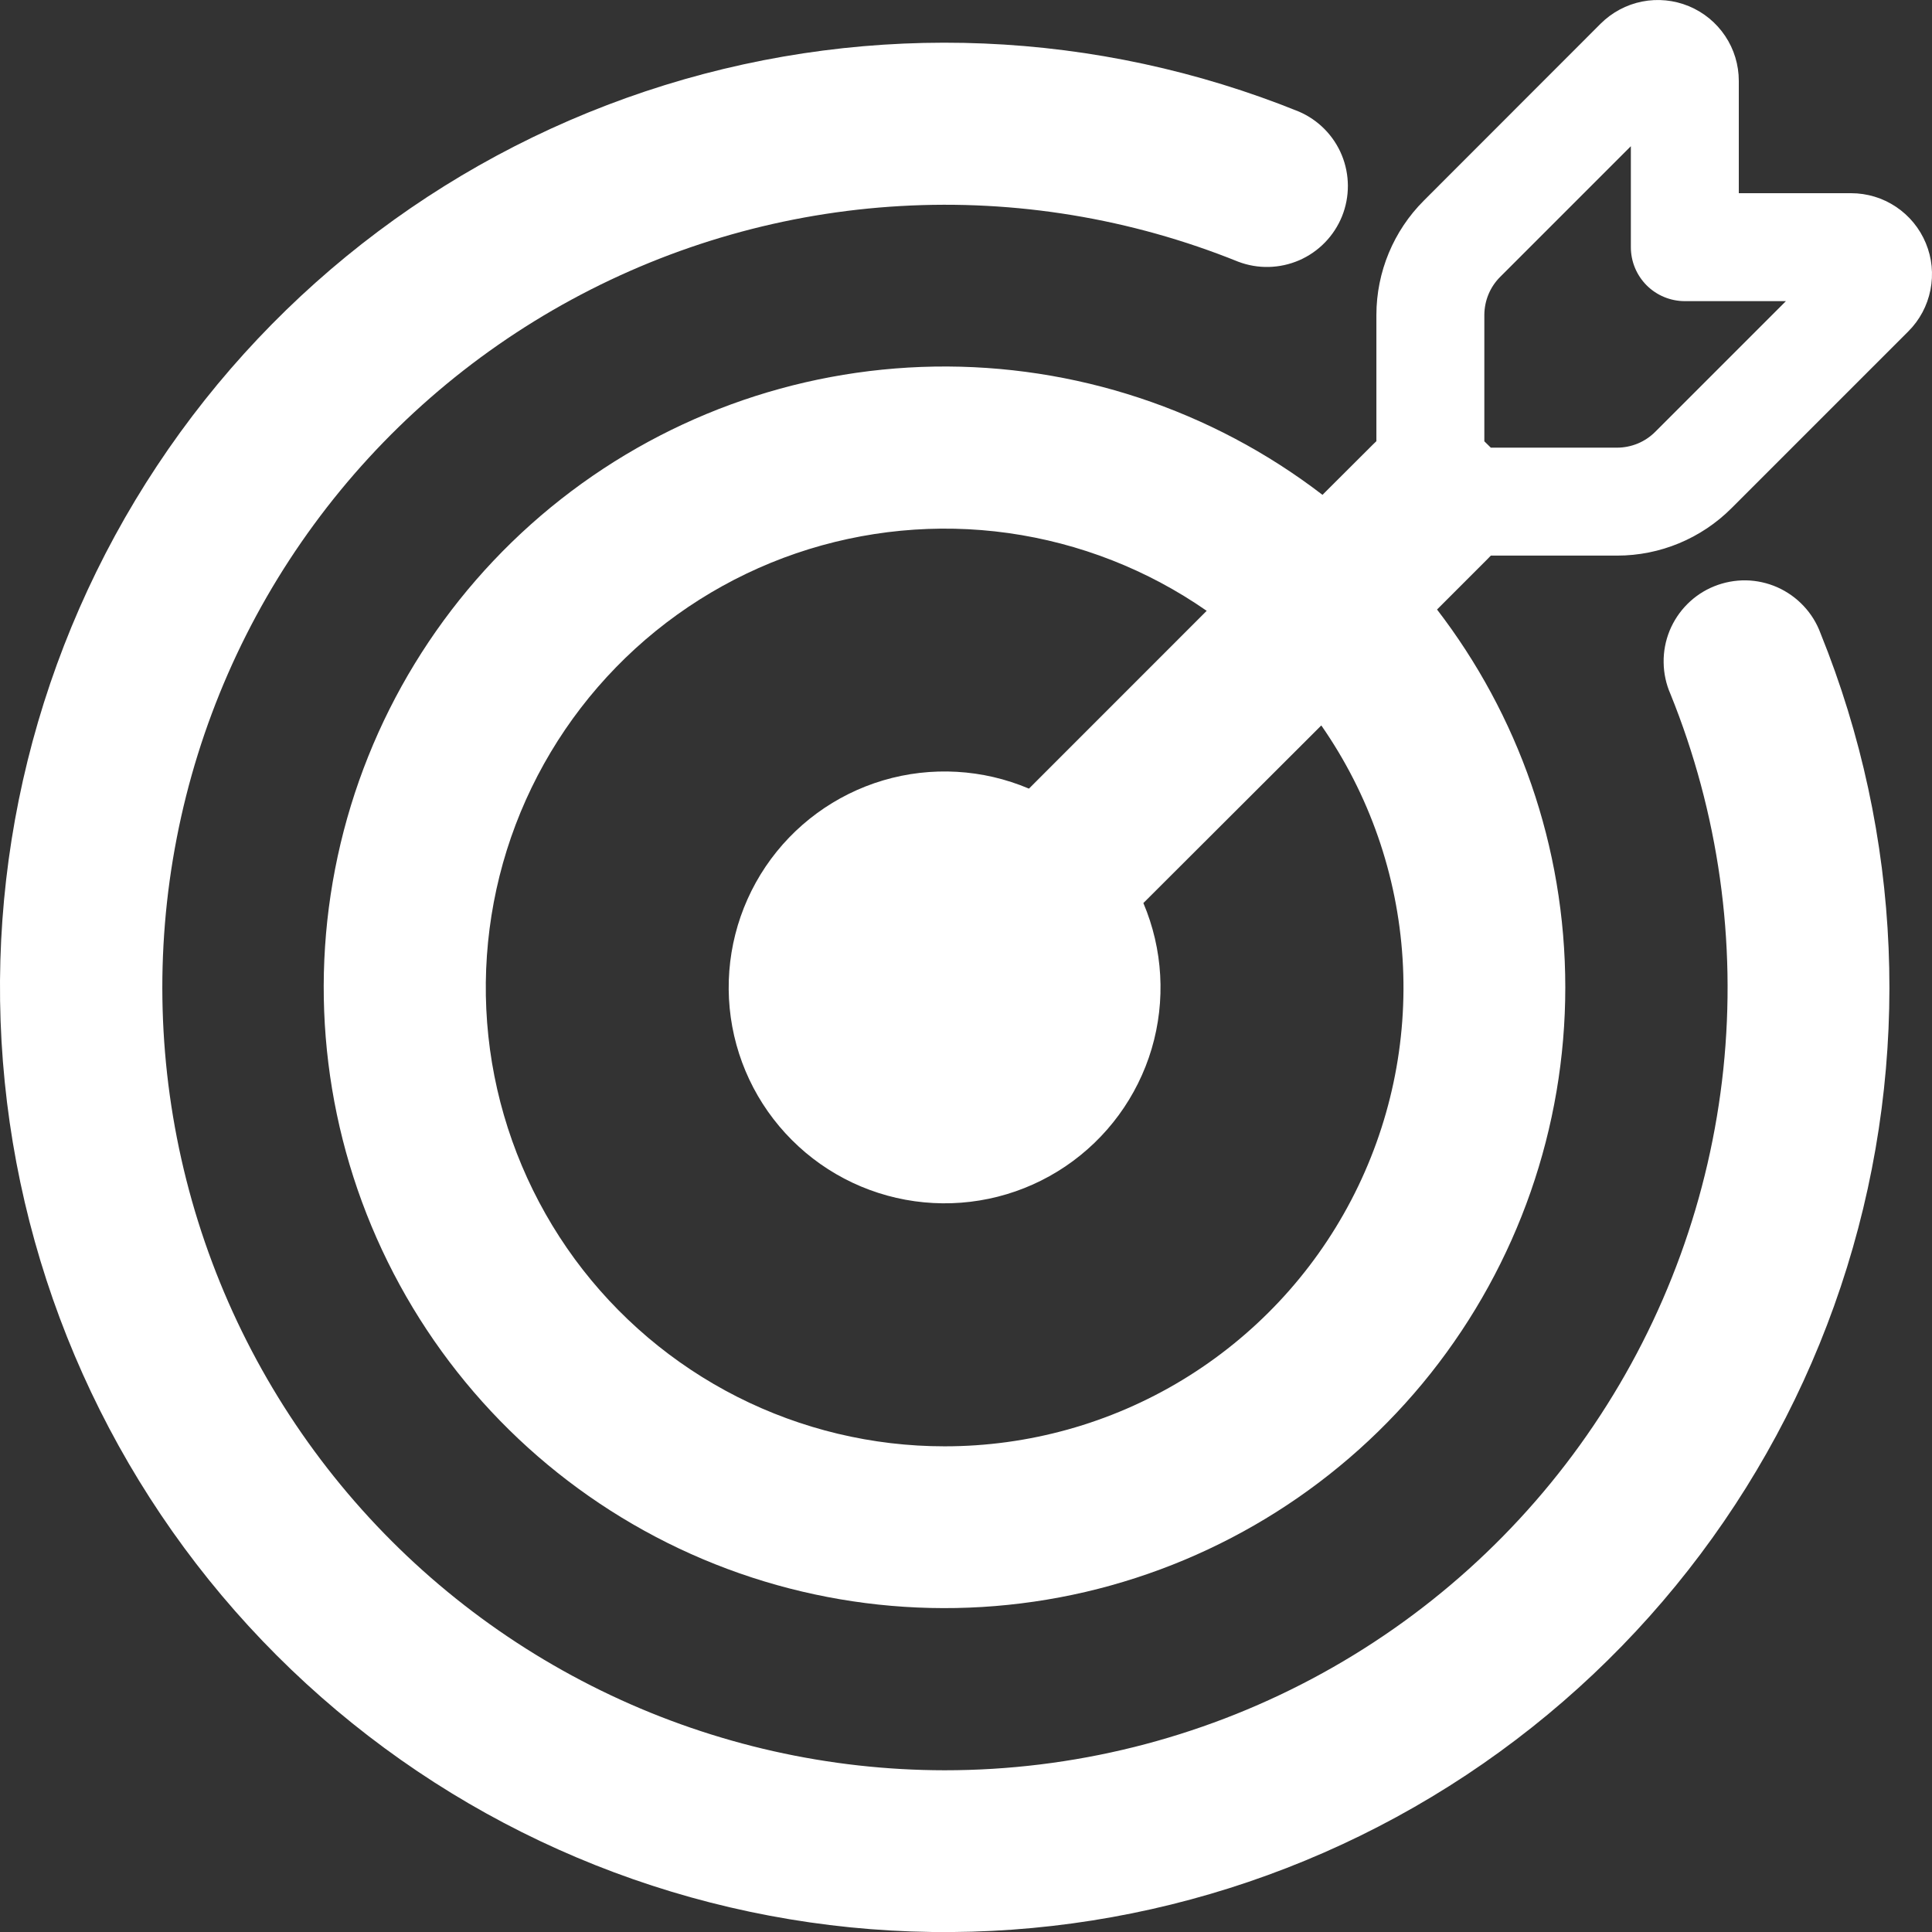
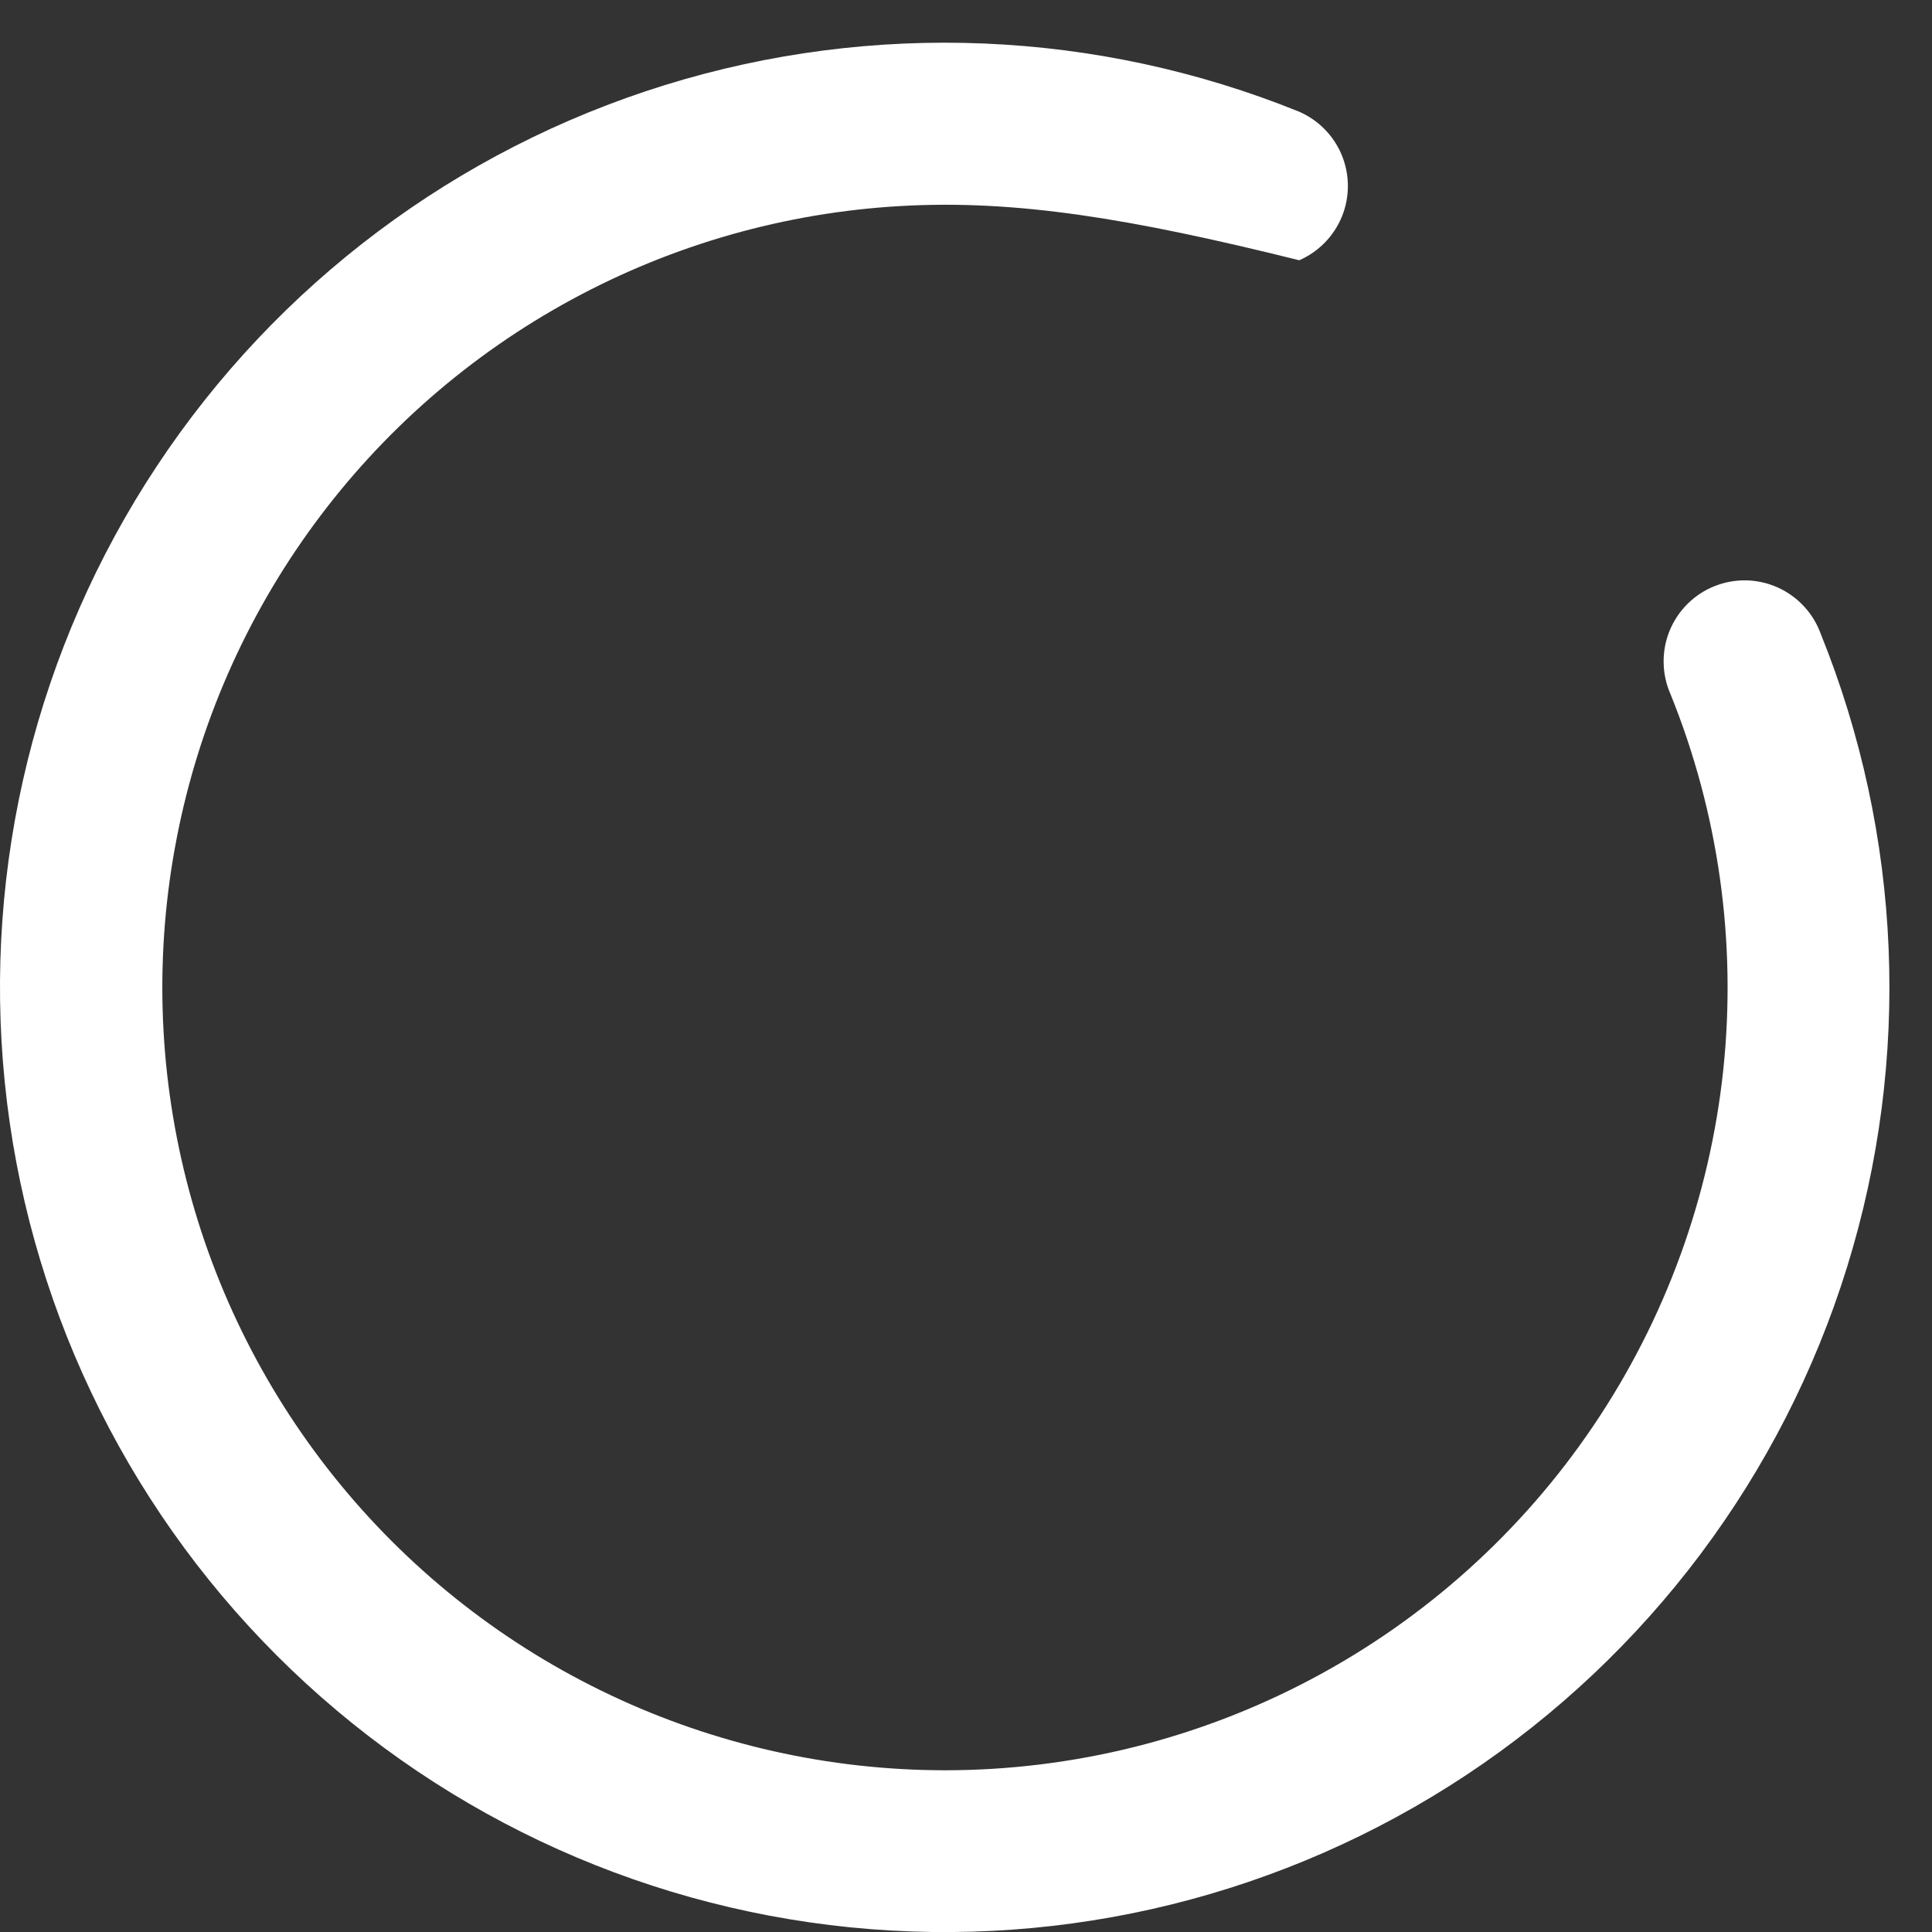
<svg xmlns="http://www.w3.org/2000/svg" width="31" height="31" viewBox="0 0 31 31" fill="none">
  <rect x="0" y="0" width="31" height="31" fill="#333333" stroke="none" />
-   <path d="M15.155 28.405C17.212 28.406 19.238 27.901 21.054 26.936C22.871 25.971 24.423 24.574 25.573 22.868C26.723 21.163 27.437 19.201 27.652 17.155C27.866 15.109 27.575 13.042 26.803 11.135C26.733 10.976 26.696 10.804 26.694 10.63C26.691 10.456 26.724 10.283 26.789 10.122C26.855 9.961 26.952 9.815 27.075 9.692C27.198 9.569 27.344 9.472 27.506 9.407C27.667 9.342 27.84 9.31 28.014 9.312C28.187 9.315 28.359 9.353 28.518 9.423C28.677 9.494 28.82 9.595 28.939 9.722C29.059 9.849 29.151 9.998 29.211 10.161C30.522 13.402 30.672 16.997 29.636 20.335C28.6 23.674 26.441 26.552 23.526 28.482C20.611 30.412 17.119 31.275 13.641 30.925C10.162 30.575 6.912 29.034 4.44 26.562C1.968 24.09 0.426 20.839 0.076 17.361C-0.274 13.883 0.589 10.39 2.519 7.475C4.449 4.56 7.327 2.402 10.666 1.366C14.005 0.33 17.599 0.48 20.84 1.79C21.153 1.924 21.401 2.176 21.53 2.49C21.659 2.804 21.66 3.157 21.533 3.472C21.405 3.787 21.159 4.04 20.847 4.176C20.535 4.311 20.183 4.32 19.865 4.198C18.148 3.505 16.299 3.2 14.45 3.306C12.601 3.411 10.798 3.924 9.17 4.808C7.543 5.692 6.131 6.924 5.036 8.418C3.941 9.911 3.189 11.628 2.836 13.446C2.482 15.264 2.535 17.137 2.99 18.933C3.445 20.728 4.292 22.4 5.469 23.829C6.646 25.259 8.125 26.41 9.8 27.201C11.474 27.992 13.303 28.403 15.155 28.405Z" fill="white" />
-   <path d="M25.116 15.845C25.116 13.563 24.349 11.46 23.058 9.78L23.871 8.967L23.921 8.915H25.948C26.637 8.915 27.297 8.641 27.784 8.153L30.62 5.317C30.802 5.136 30.925 4.904 30.975 4.652C31.025 4.4 31 4.139 30.901 3.902C30.803 3.665 30.637 3.462 30.423 3.319C30.21 3.176 29.959 3.1 29.702 3.1H27.9V1.298C27.9 1.041 27.824 0.79 27.681 0.577C27.538 0.363 27.335 0.197 27.098 0.099C26.861 0.001 26.6 -0.025 26.348 0.025C26.096 0.075 25.865 0.199 25.683 0.38L22.847 3.218C22.36 3.704 22.086 4.364 22.085 5.052V7.079L22.033 7.129L21.22 7.94C19.437 6.571 17.242 5.846 14.994 5.882C12.746 5.919 10.576 6.715 8.837 8.141C7.099 9.567 5.894 11.539 5.419 13.737C4.944 15.935 5.226 18.229 6.221 20.246C7.215 22.263 8.862 23.884 10.894 24.846C12.927 25.808 15.225 26.053 17.415 25.544C19.605 25.033 21.558 23.797 22.956 22.037C24.354 20.276 25.116 18.093 25.116 15.845ZM15.155 23.207C14 23.207 12.861 22.935 11.83 22.413C10.8 21.891 9.906 21.133 9.222 20.202C8.539 19.27 8.084 18.191 7.894 17.052C7.705 15.912 7.787 14.743 8.132 13.641C8.478 12.539 9.079 11.533 9.885 10.706C10.692 9.878 11.682 9.252 12.775 8.878C13.868 8.505 15.034 8.393 16.178 8.553C17.323 8.714 18.413 9.141 19.362 9.801L16.51 12.654C15.77 12.34 14.943 12.293 14.172 12.521C13.401 12.75 12.734 13.239 12.284 13.906C11.835 14.573 11.631 15.375 11.708 16.176C11.785 16.976 12.138 17.725 12.707 18.293C13.275 18.862 14.024 19.215 14.825 19.292C15.625 19.369 16.427 19.166 17.094 18.716C17.761 18.266 18.25 17.599 18.479 16.828C18.707 16.057 18.66 15.23 18.346 14.49L21.201 11.64C21.97 12.745 22.421 14.038 22.505 15.381C22.59 16.723 22.305 18.063 21.682 19.255C21.059 20.448 20.121 21.446 18.971 22.143C17.82 22.84 16.5 23.208 15.155 23.207ZM23.921 7.183L23.817 7.081V5.054C23.818 4.824 23.909 4.604 24.072 4.442L26.168 2.346V3.966C26.168 4.196 26.259 4.416 26.422 4.579C26.584 4.741 26.805 4.832 27.034 4.832H28.656L26.56 6.928C26.479 7.009 26.384 7.073 26.278 7.117C26.173 7.16 26.06 7.183 25.946 7.183H23.921Z" fill="white" />
+   <path d="M15.155 28.405C17.212 28.406 19.238 27.901 21.054 26.936C22.871 25.971 24.423 24.574 25.573 22.868C26.723 21.163 27.437 19.201 27.652 17.155C27.866 15.109 27.575 13.042 26.803 11.135C26.733 10.976 26.696 10.804 26.694 10.63C26.691 10.456 26.724 10.283 26.789 10.122C26.855 9.961 26.952 9.815 27.075 9.692C27.198 9.569 27.344 9.472 27.506 9.407C27.667 9.342 27.84 9.31 28.014 9.312C28.187 9.315 28.359 9.353 28.518 9.423C28.677 9.494 28.82 9.595 28.939 9.722C29.059 9.849 29.151 9.998 29.211 10.161C30.522 13.402 30.672 16.997 29.636 20.335C28.6 23.674 26.441 26.552 23.526 28.482C20.611 30.412 17.119 31.275 13.641 30.925C10.162 30.575 6.912 29.034 4.44 26.562C1.968 24.09 0.426 20.839 0.076 17.361C-0.274 13.883 0.589 10.39 2.519 7.475C4.449 4.56 7.327 2.402 10.666 1.366C14.005 0.33 17.599 0.48 20.84 1.79C21.153 1.924 21.401 2.176 21.53 2.49C21.659 2.804 21.66 3.157 21.533 3.472C21.405 3.787 21.159 4.04 20.847 4.176C18.148 3.505 16.299 3.2 14.45 3.306C12.601 3.411 10.798 3.924 9.17 4.808C7.543 5.692 6.131 6.924 5.036 8.418C3.941 9.911 3.189 11.628 2.836 13.446C2.482 15.264 2.535 17.137 2.99 18.933C3.445 20.728 4.292 22.4 5.469 23.829C6.646 25.259 8.125 26.41 9.8 27.201C11.474 27.992 13.303 28.403 15.155 28.405Z" fill="white" />
</svg>